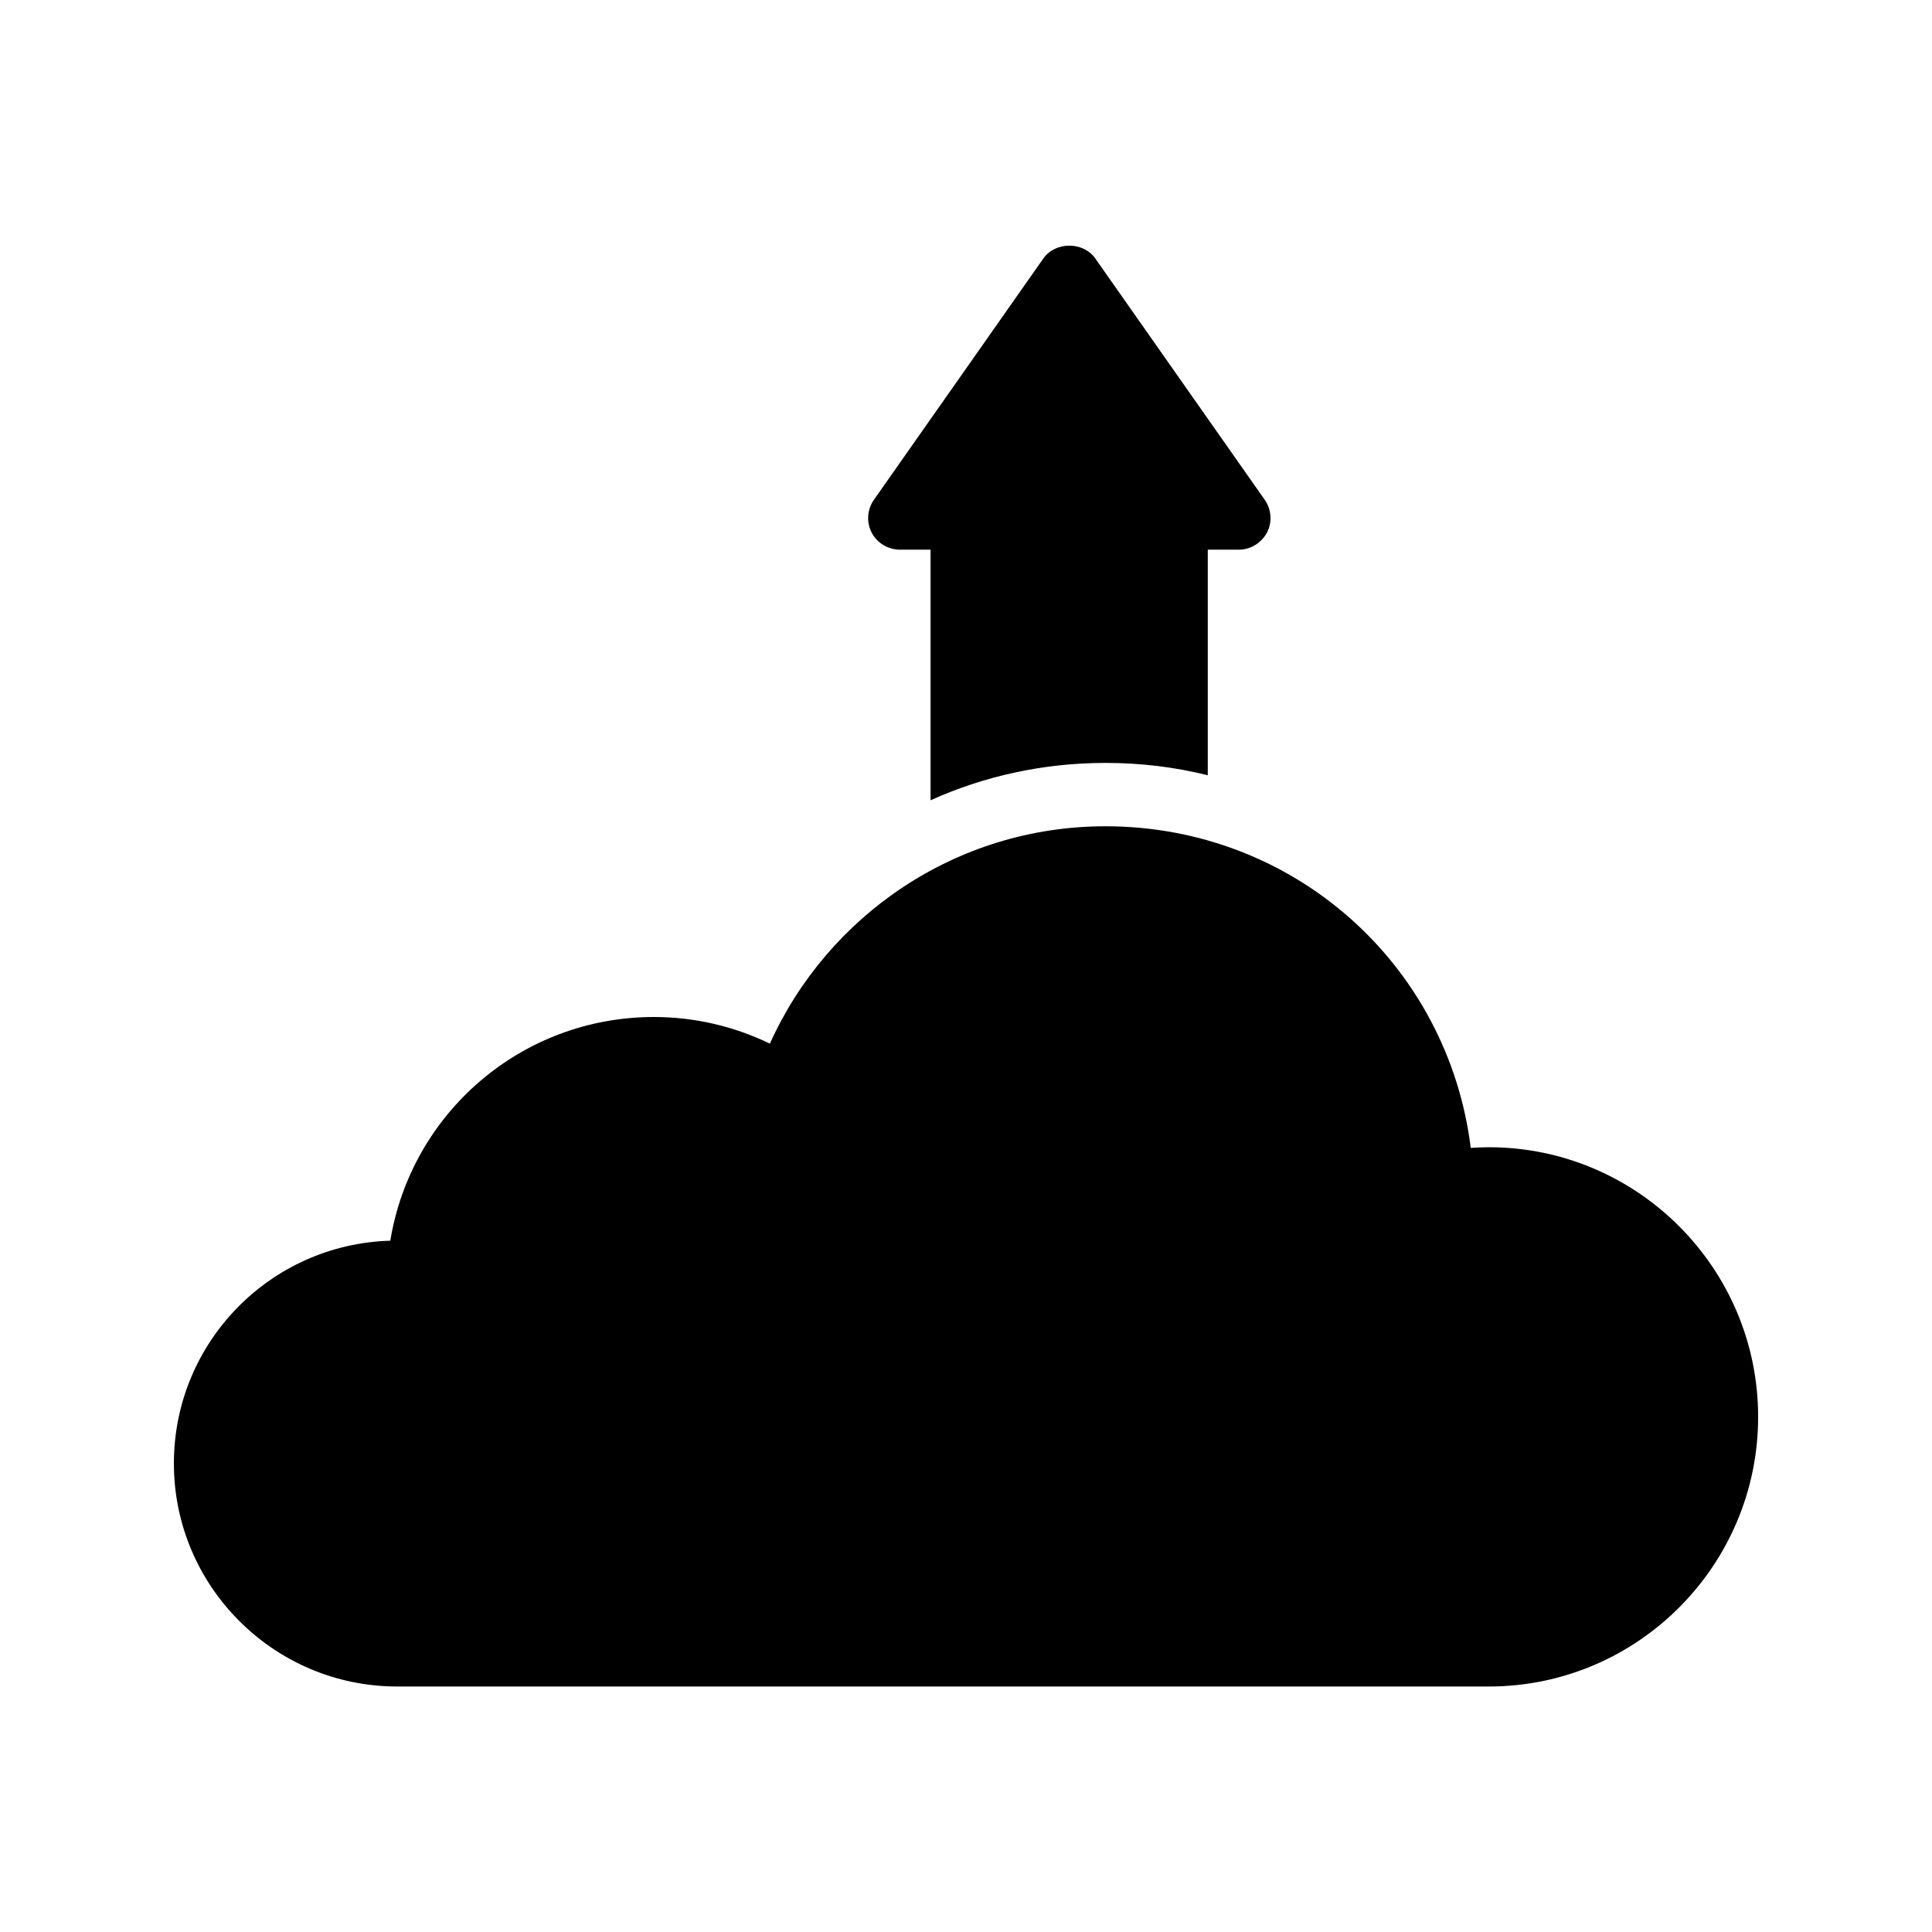
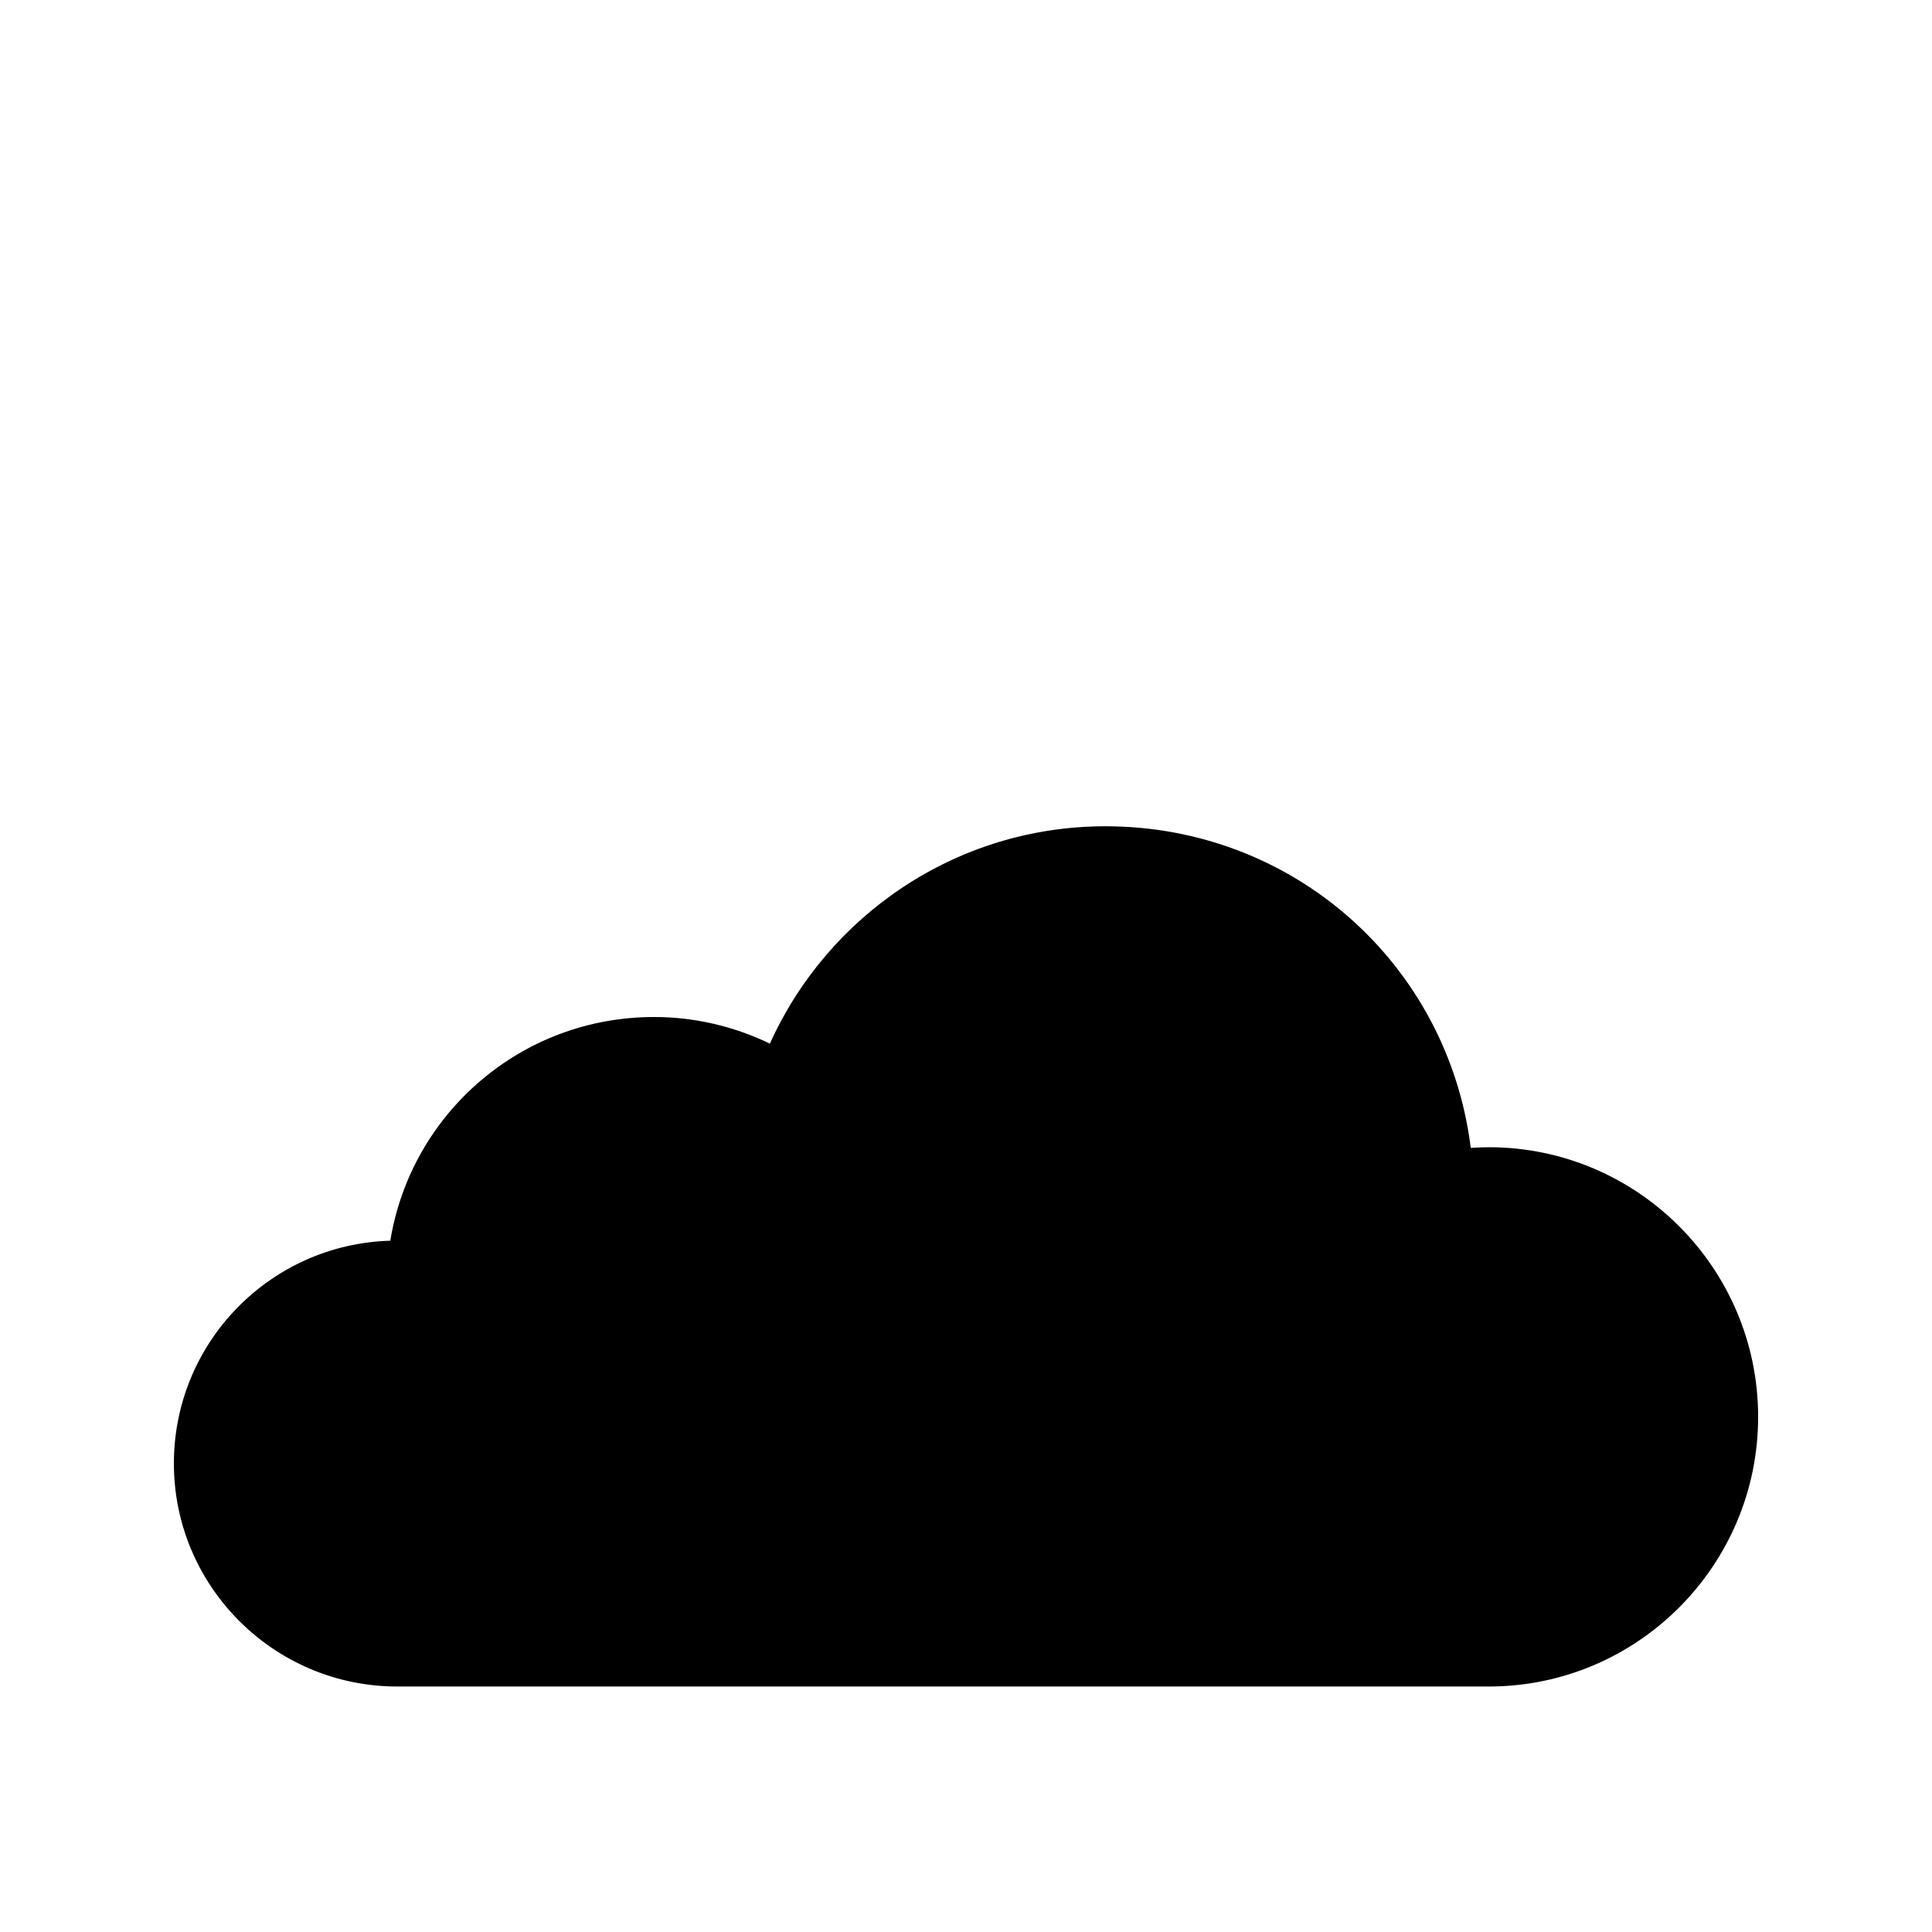
<svg xmlns="http://www.w3.org/2000/svg" fill="#000000" width="800px" height="800px" version="1.1" viewBox="144 144 512 512">
  <g>
    <path d="m538.55 448.03c-1.594 0-3.191 0.082-4.785 0.168-6.047-48.535-46.855-85.227-96.816-85.227-39.551 0-73.641 23.68-88.922 57.602-9.574-4.617-19.984-7.055-30.73-7.055-35.098 0-64.32 25.441-69.863 59.281-31.824 0.926-57.352 26.957-57.352 59.031 0 32.578 26.535 59.113 59.199 59.113h289.27c39.383 0 71.371-32.074 71.371-71.457 0-39.379-31.992-71.457-71.371-71.457z" />
-     <path d="m436.95 346.18c9.32 0 18.391 1.09 27.121 3.273v-59.785h8.23c3.106 0 5.961-1.762 7.473-4.535 1.426-2.769 1.176-6.129-0.586-8.648l-44.922-63.984c-3.191-4.535-10.578-4.535-13.77 0l-44.922 63.984c-1.762 2.519-2.016 5.879-0.586 8.648 1.426 2.769 4.367 4.535 7.473 4.535h8.145v66.418c14.266-6.465 30.055-9.906 46.344-9.906z" />
  </g>
</svg>